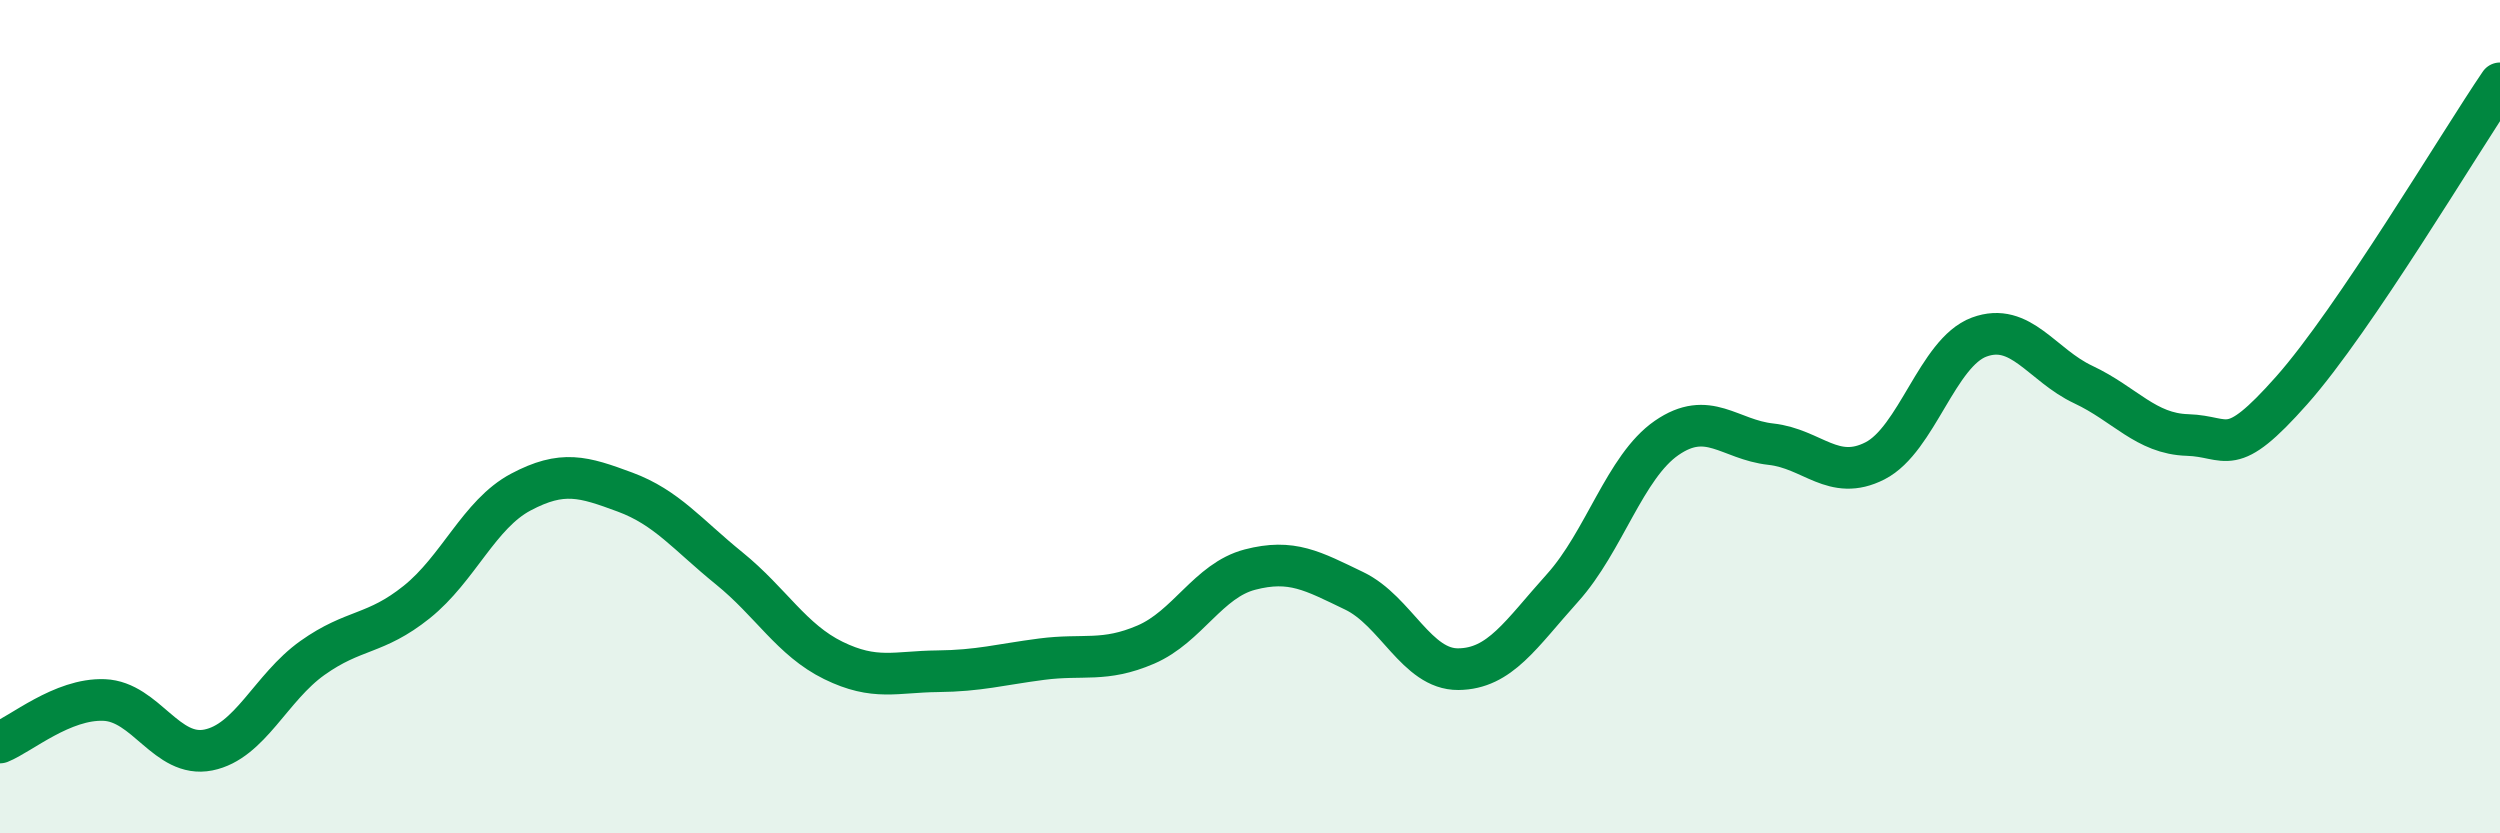
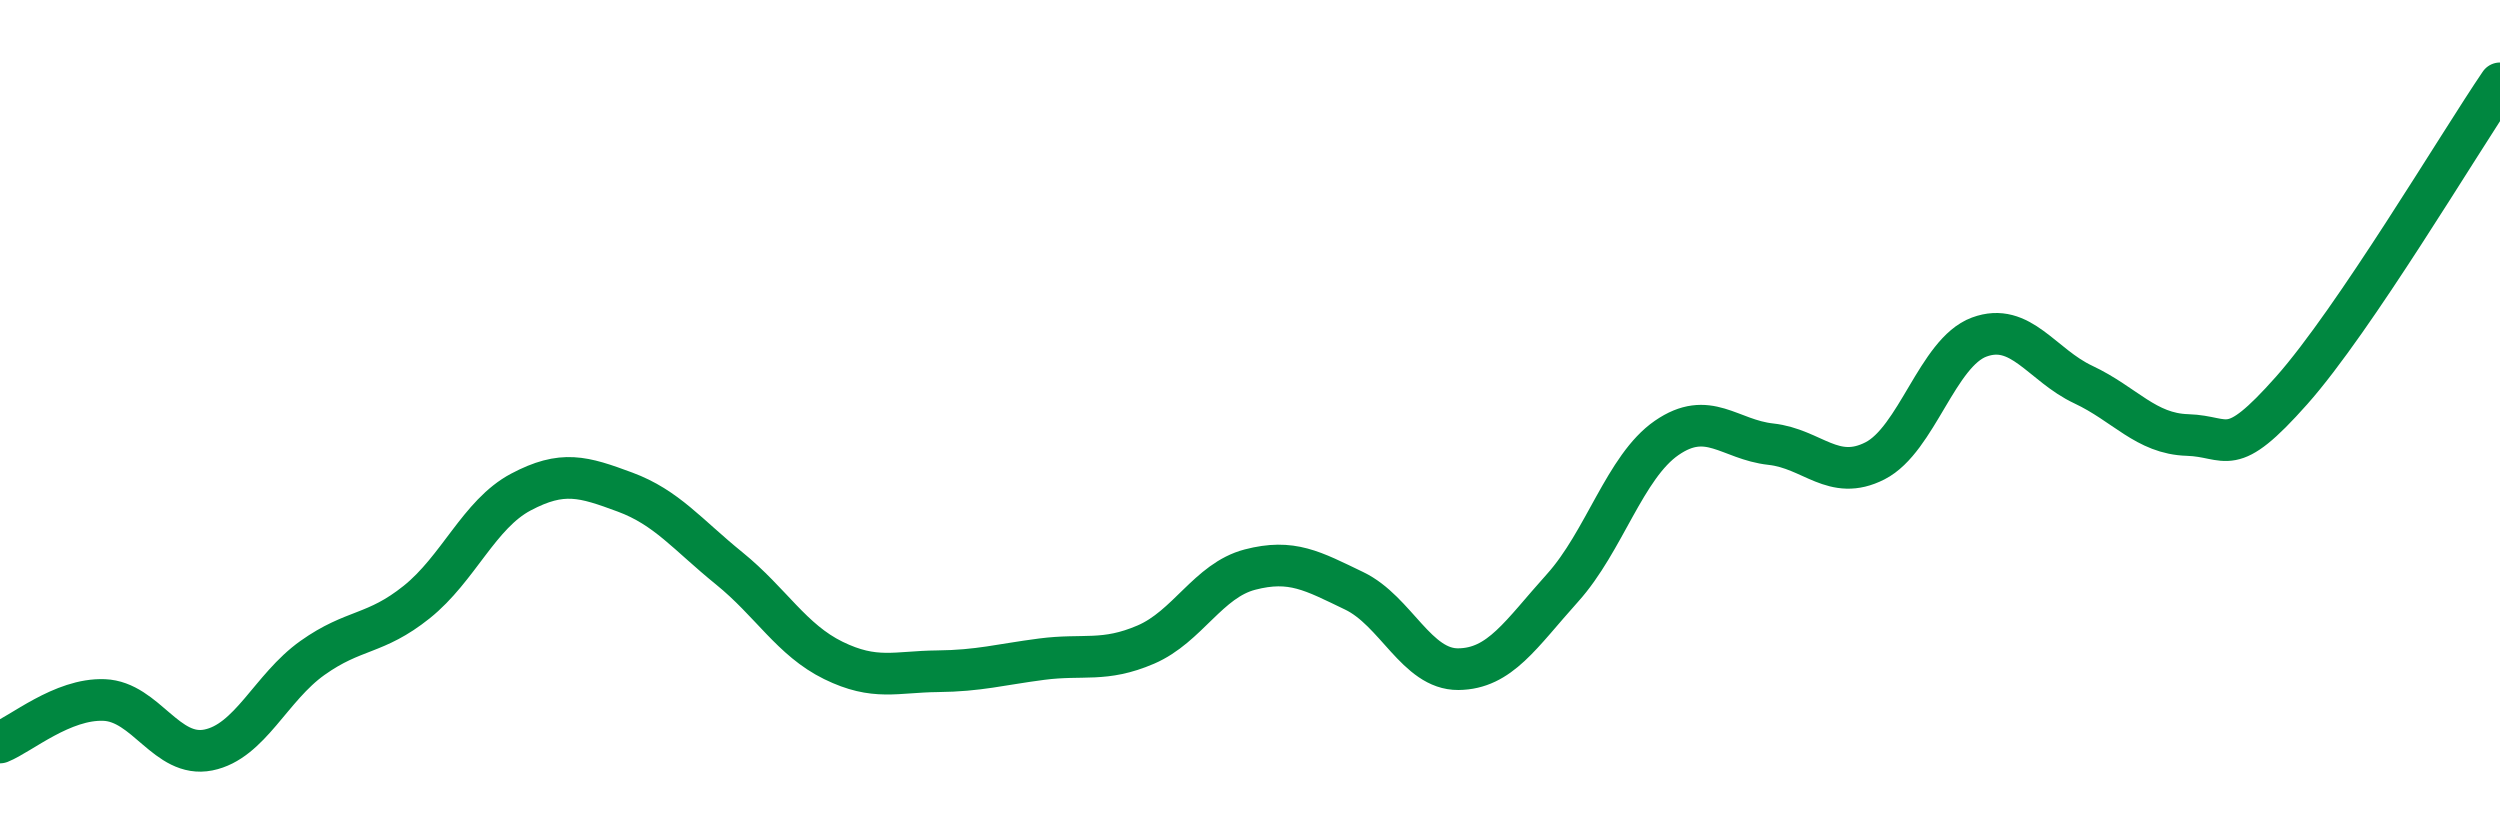
<svg xmlns="http://www.w3.org/2000/svg" width="60" height="20" viewBox="0 0 60 20">
-   <path d="M 0,17.82 C 0.5,17.62 1.5,16.76 2.5,16.8 C 3.5,16.84 4,18.2 5,18 C 6,17.8 6.5,16.5 7.5,15.79 C 8.5,15.08 9,15.25 10,14.45 C 11,13.65 11.5,12.34 12.5,11.81 C 13.5,11.28 14,11.44 15,11.81 C 16,12.18 16.5,12.83 17.5,13.64 C 18.5,14.45 19,15.36 20,15.85 C 21,16.34 21.5,16.12 22.5,16.11 C 23.5,16.1 24,15.95 25,15.82 C 26,15.69 26.5,15.9 27.5,15.47 C 28.5,15.04 29,13.93 30,13.67 C 31,13.41 31.5,13.7 32.5,14.18 C 33.5,14.66 34,16.07 35,16.06 C 36,16.05 36.5,15.22 37.5,14.11 C 38.5,13 39,11.2 40,10.51 C 41,9.82 41.5,10.55 42.5,10.66 C 43.5,10.77 44,11.57 45,11.06 C 46,10.55 46.5,8.46 47.5,8.09 C 48.5,7.72 49,8.76 50,9.23 C 51,9.7 51.5,10.41 52.5,10.44 C 53.5,10.47 53.5,11.06 55,9.37 C 56.5,7.68 59,3.47 60,2L60 20L0 20Z" fill="#008740" opacity="0.1" stroke-linecap="round" stroke-linejoin="round" />
  <path d="M 0,17.82 C 0.5,17.62 1.5,16.76 2.5,16.8 C 3.5,16.84 4,18.2 5,18 C 6,17.8 6.5,16.5 7.5,15.79 C 8.5,15.08 9,15.25 10,14.45 C 11,13.65 11.5,12.34 12.5,11.81 C 13.5,11.28 14,11.44 15,11.81 C 16,12.18 16.5,12.83 17.5,13.64 C 18.5,14.45 19,15.36 20,15.85 C 21,16.34 21.5,16.12 22.5,16.11 C 23.5,16.1 24,15.95 25,15.82 C 26,15.69 26.5,15.9 27.5,15.47 C 28.5,15.04 29,13.93 30,13.67 C 31,13.41 31.5,13.7 32.5,14.18 C 33.5,14.66 34,16.07 35,16.06 C 36,16.05 36.5,15.22 37.5,14.11 C 38.5,13 39,11.2 40,10.51 C 41,9.82 41.5,10.55 42.5,10.66 C 43.5,10.77 44,11.57 45,11.06 C 46,10.55 46.5,8.46 47.5,8.09 C 48.5,7.72 49,8.76 50,9.23 C 51,9.7 51.5,10.41 52.5,10.44 C 53.5,10.47 53.5,11.06 55,9.37 C 56.5,7.68 59,3.47 60,2" stroke="#008740" stroke-width="1" fill="none" stroke-linecap="round" stroke-linejoin="round" />
</svg>